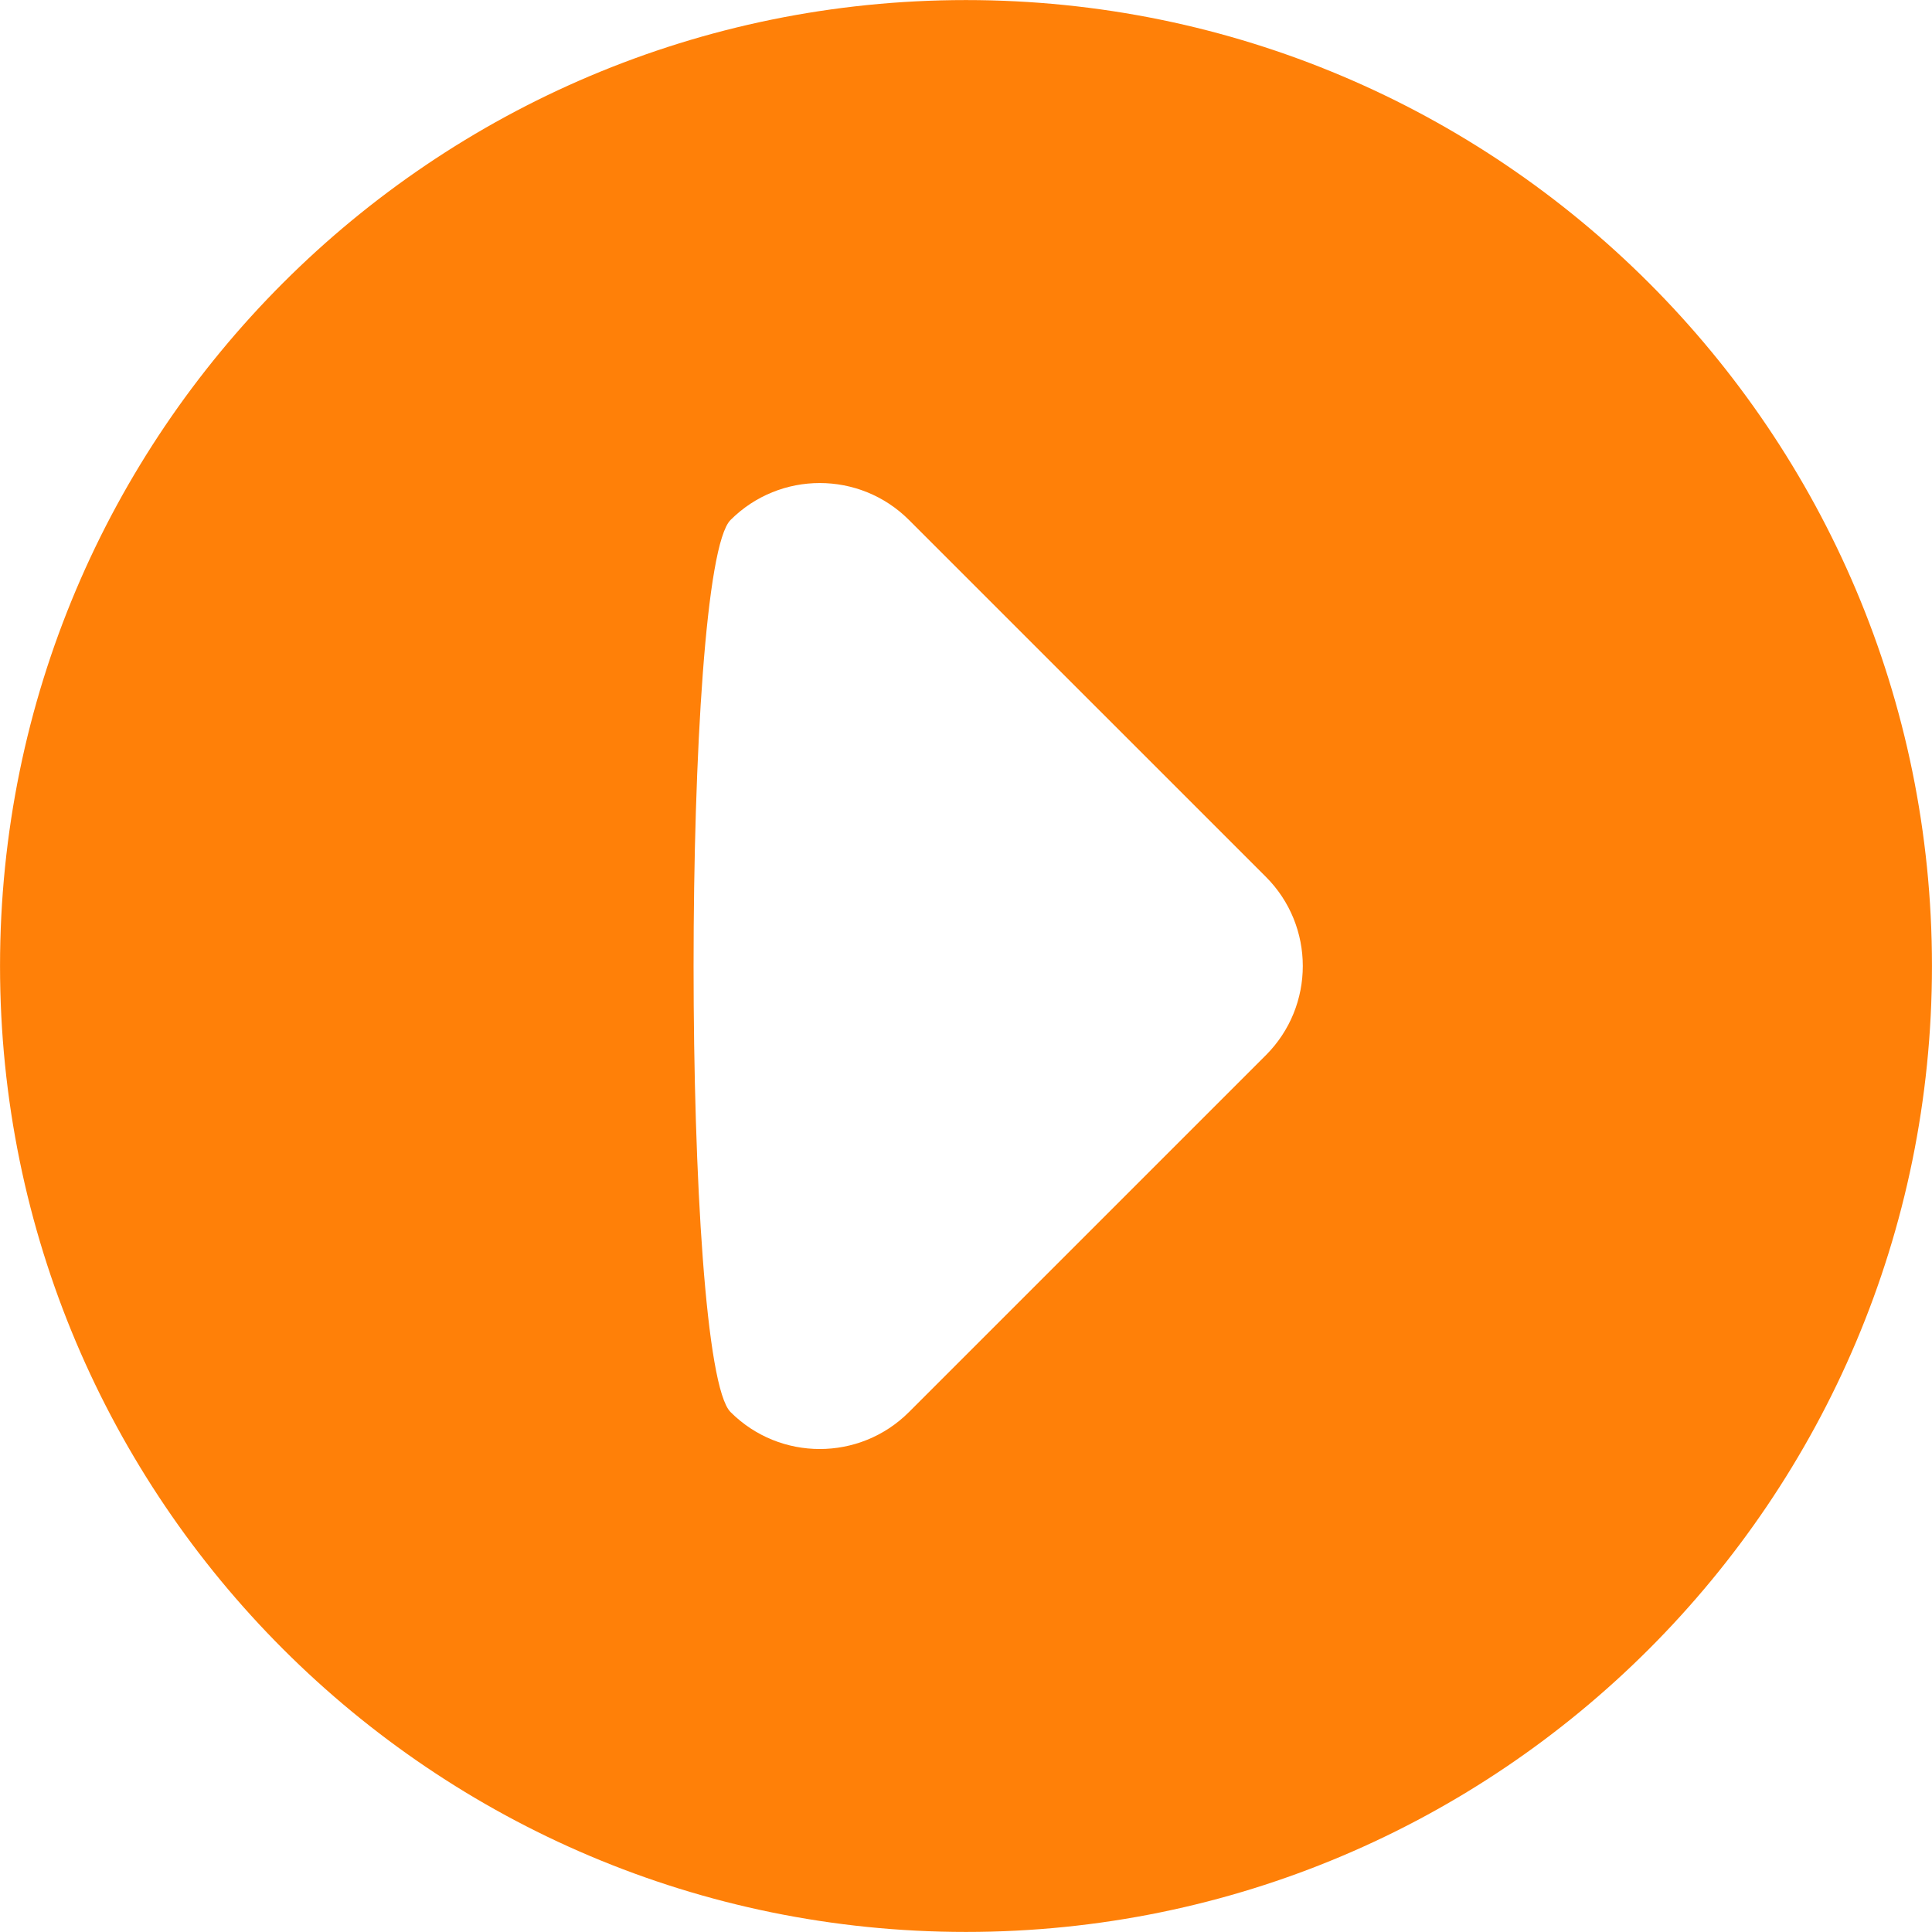
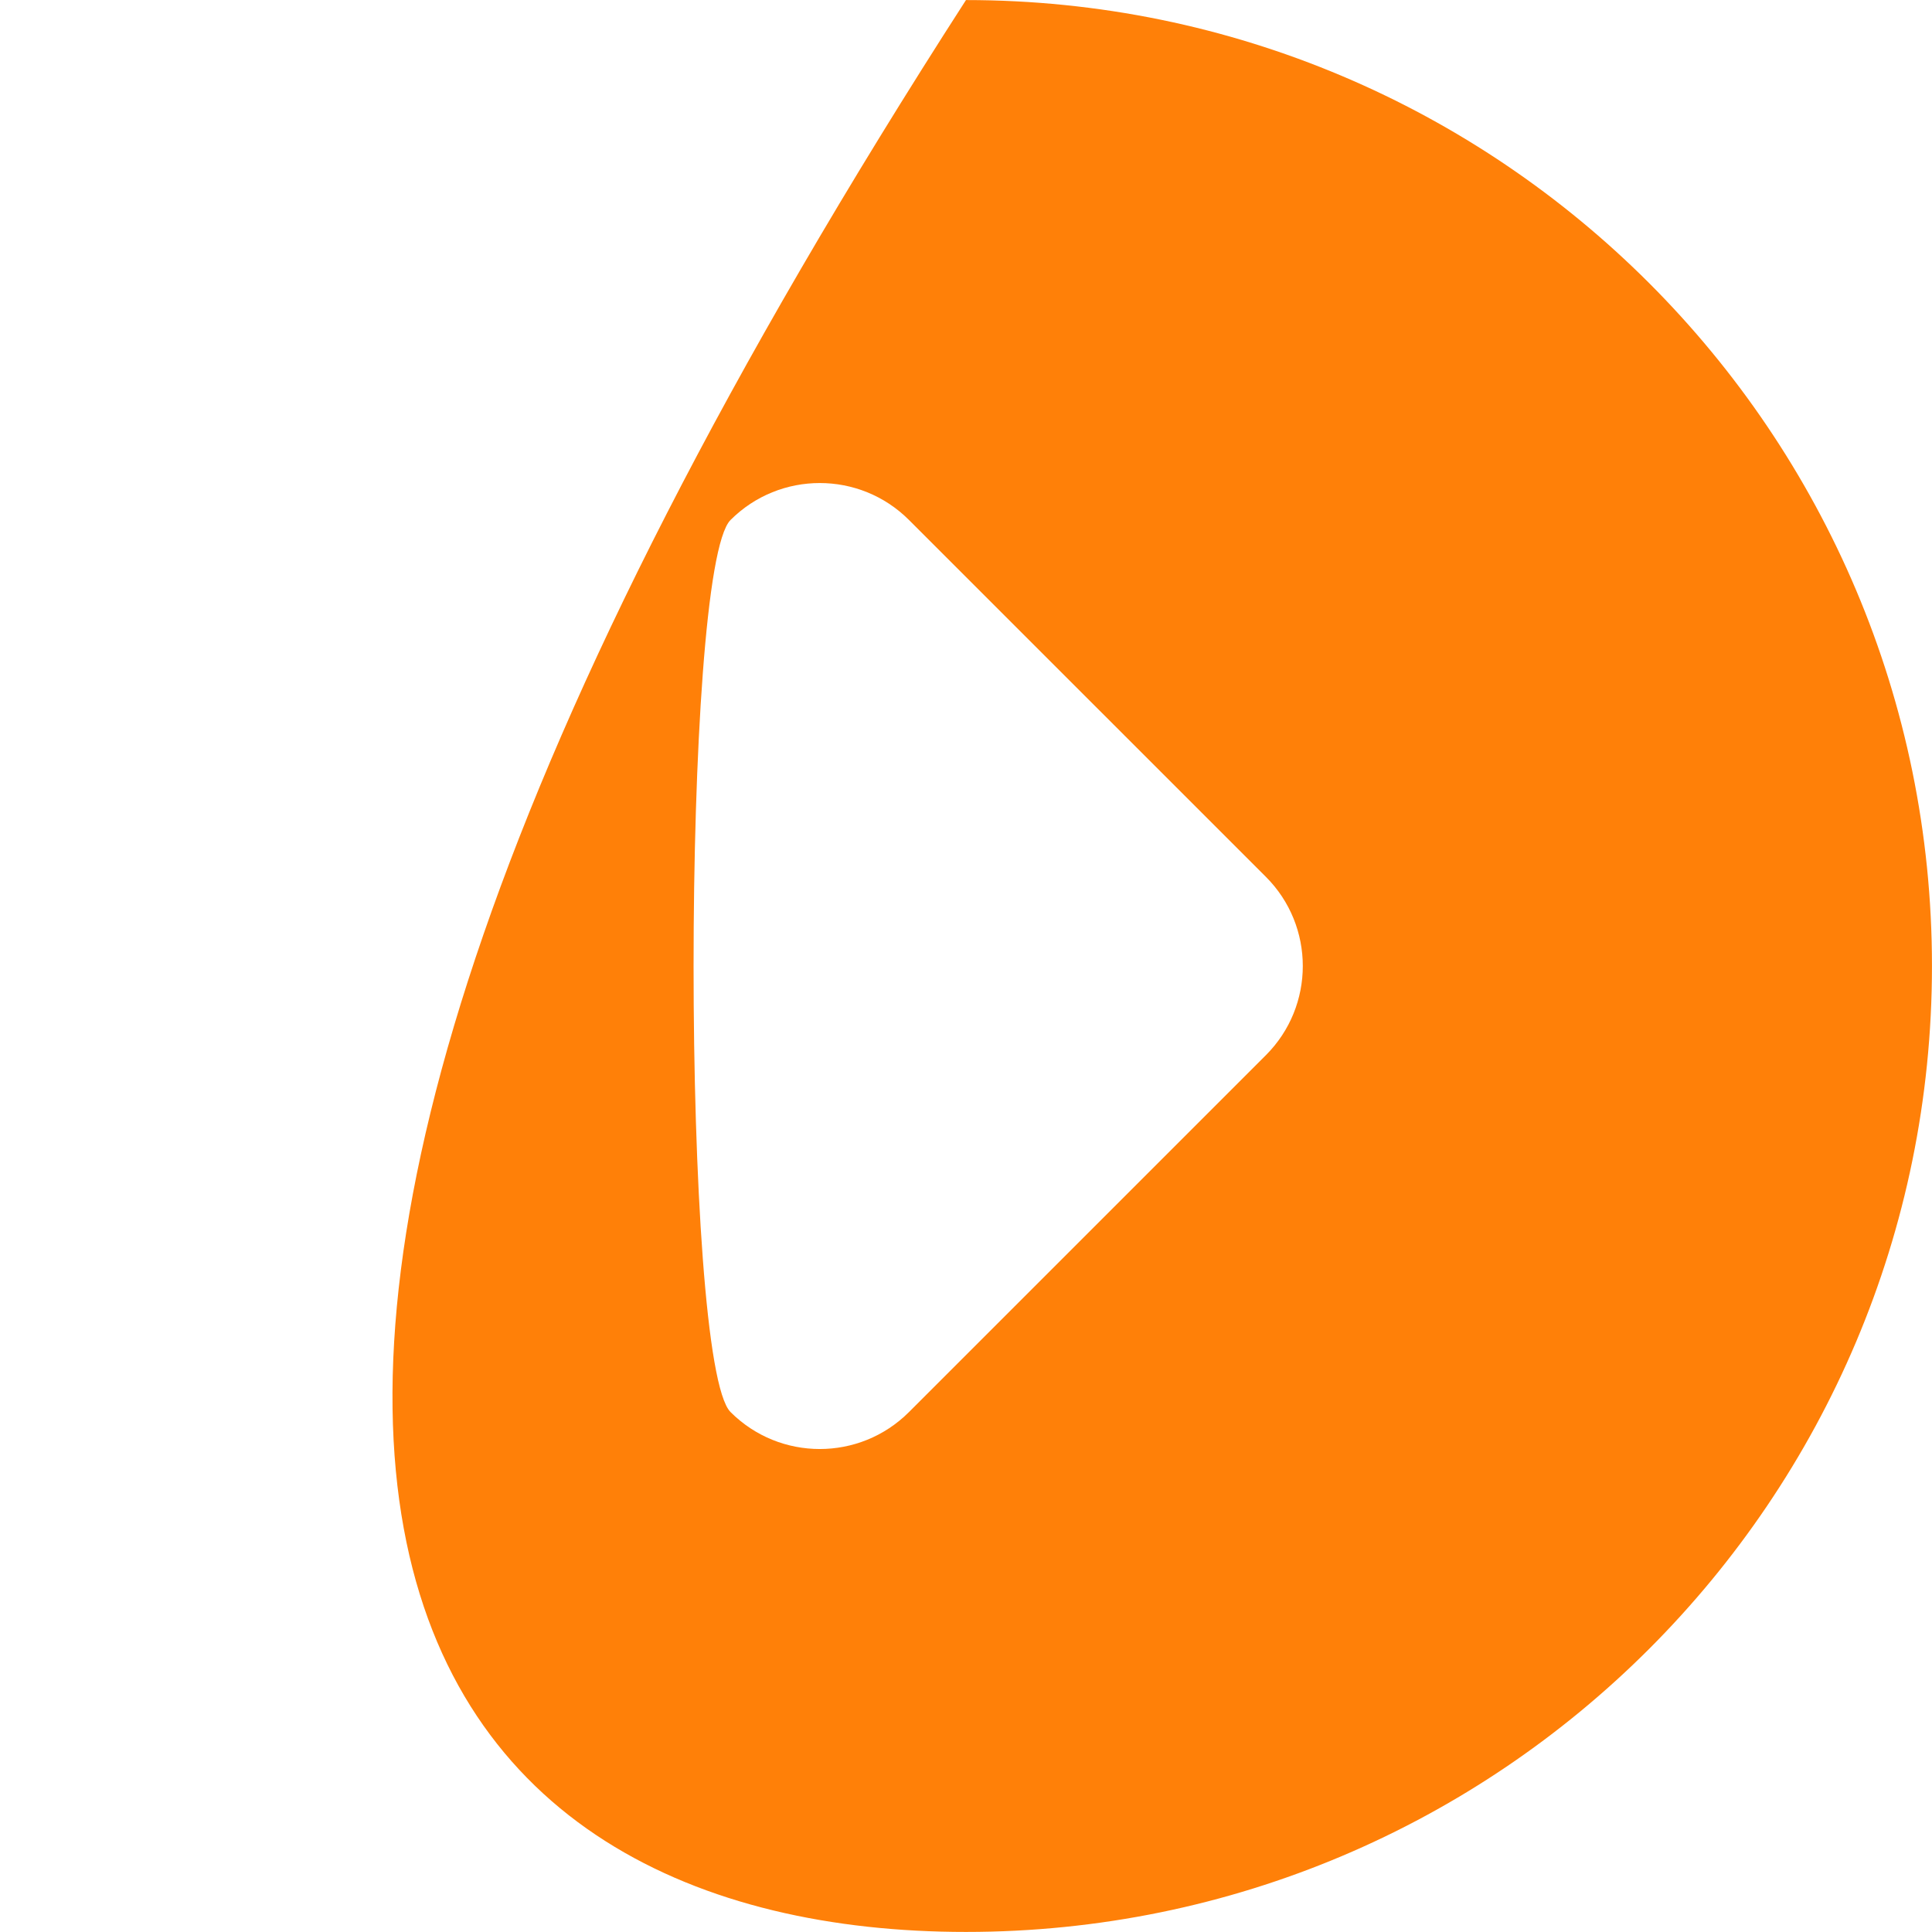
<svg xmlns="http://www.w3.org/2000/svg" width="60" height="60" viewBox="0 0 60 60">
-   <path fill="#FF8008" d="M29.999,0.002 C13.435,0.002 0.001,13.433 0.001,29.999 C0.001,46.567 13.435,59.998 29.999,59.998 C46.567,59.998 59.999,46.567 59.999,29.999 C59.999,13.433 46.567,0.002 29.999,0.002 Z M39.312,32.771 L28.229,43.853 C26.698,45.383 24.219,45.383 22.688,43.853 C21.157,42.324 21.157,17.676 22.688,16.148 C24.219,14.619 26.698,14.619 28.229,16.148 L39.312,27.23 C40.842,28.759 40.842,31.241 39.312,32.771 Z" />
+   <path fill="#FF8008" d="M29.999,0.002 C0.001,46.567 13.435,59.998 29.999,59.998 C46.567,59.998 59.999,46.567 59.999,29.999 C59.999,13.433 46.567,0.002 29.999,0.002 Z M39.312,32.771 L28.229,43.853 C26.698,45.383 24.219,45.383 22.688,43.853 C21.157,42.324 21.157,17.676 22.688,16.148 C24.219,14.619 26.698,14.619 28.229,16.148 L39.312,27.23 C40.842,28.759 40.842,31.241 39.312,32.771 Z" />
</svg>